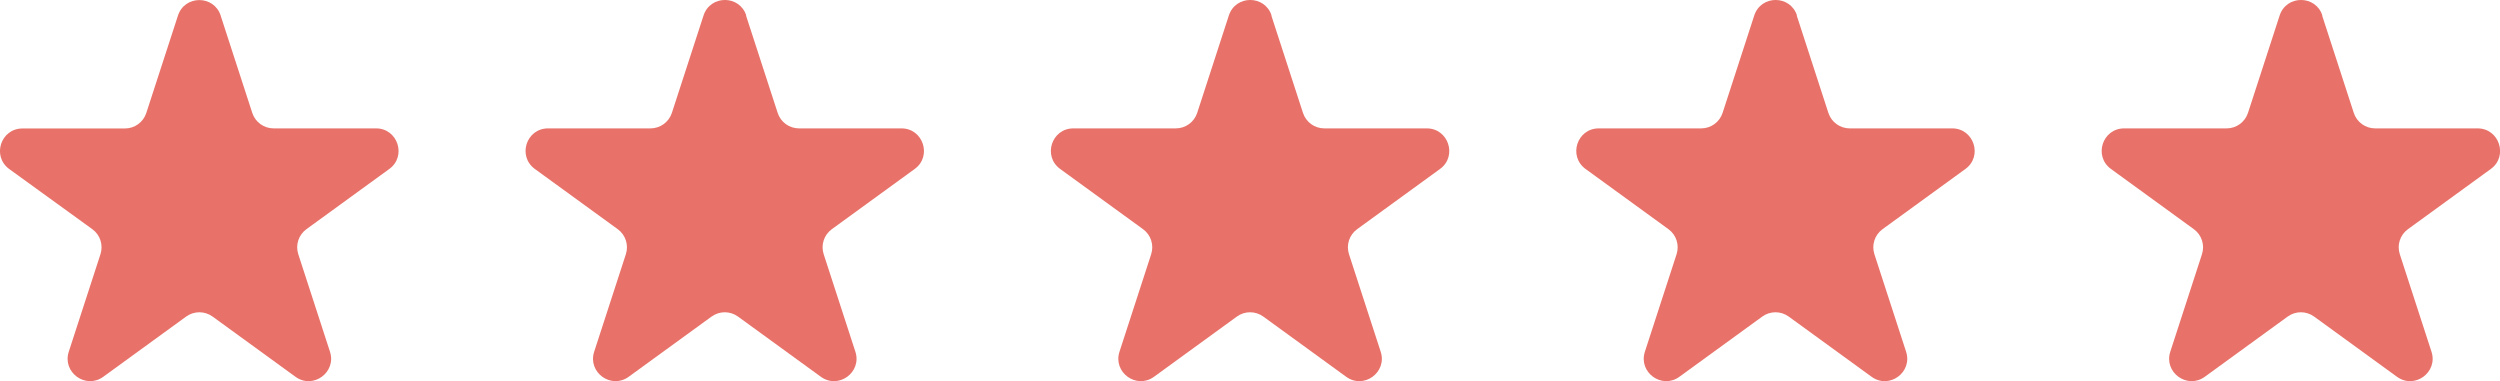
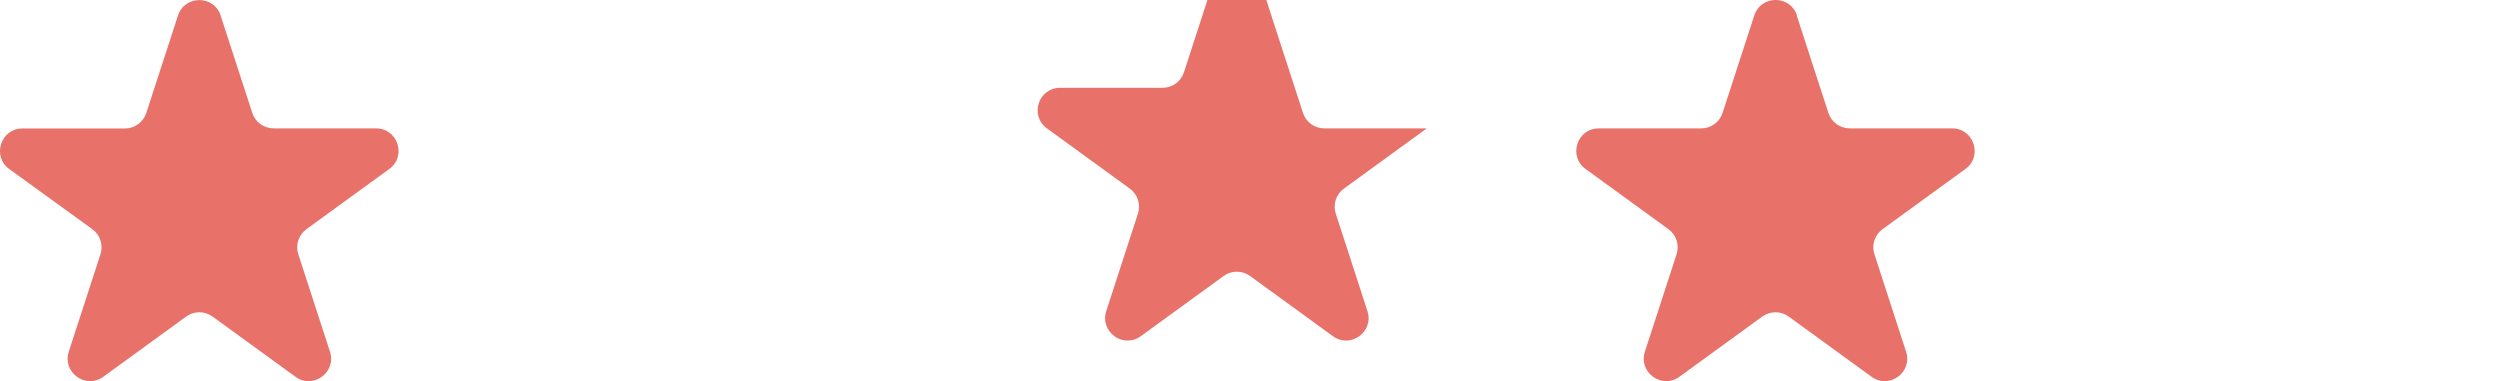
<svg xmlns="http://www.w3.org/2000/svg" id="Layer_1" viewBox="0 0 288.97 44.06">
  <defs>
    <style>      .st0 {        fill: #e87269;      }    </style>
  </defs>
  <path class="st0" d="M25.5,1.79l3.66,11.26c.35,1.07,1.34,1.79,2.47,1.79h11.84c2.51,0,3.56,3.22,1.53,4.69l-9.58,6.96c-.91.66-1.29,1.83-.94,2.9l3.66,11.26c.78,2.39-1.96,4.38-3.99,2.9l-9.58-6.96c-.91-.66-2.14-.66-3.05,0l-9.58,6.96c-2.03,1.48-4.77-.51-3.99-2.9l3.66-11.26c.35-1.07-.03-2.24-.94-2.9L1.07,19.54c-2.03-1.48-.99-4.69,1.53-4.69h11.84c1.12,0,2.12-.72,2.47-1.79l3.66-11.26c.78-2.39,4.16-2.39,4.94,0Z" />
-   <path class="st0" d="M86.23,1.79l3.66,11.26c.35,1.07,1.34,1.79,2.47,1.79h11.84c2.51,0,3.56,3.22,1.53,4.69l-9.58,6.96c-.91.66-1.29,1.83-.94,2.9l3.66,11.26c.78,2.39-1.96,4.38-3.99,2.9l-9.58-6.96c-.91-.66-2.14-.66-3.05,0l-9.58,6.96c-2.03,1.48-4.77-.51-3.99-2.9l3.66-11.26c.35-1.07-.03-2.24-.94-2.9l-9.58-6.96c-2.03-1.48-.99-4.69,1.53-4.69h11.84c1.12,0,2.12-.72,2.47-1.79l3.66-11.26c.78-2.39,4.16-2.39,4.94,0Z" />
-   <path class="st0" d="M146.95,1.79l3.66,11.26c.35,1.07,1.34,1.79,2.47,1.79h11.84c2.51,0,3.56,3.22,1.53,4.69l-9.58,6.96c-.91.66-1.29,1.83-.94,2.9l3.66,11.26c.78,2.39-1.96,4.38-3.99,2.9l-9.58-6.96c-.91-.66-2.14-.66-3.05,0l-9.58,6.96c-2.03,1.48-4.77-.51-3.99-2.9l3.66-11.26c.35-1.07-.03-2.24-.94-2.9l-9.58-6.96c-2.03-1.48-.99-4.69,1.53-4.69h11.84c1.12,0,2.12-.72,2.47-1.79l3.66-11.26c.78-2.39,4.16-2.39,4.94,0Z" />
+   <path class="st0" d="M146.95,1.79l3.66,11.26c.35,1.07,1.34,1.79,2.47,1.79h11.84l-9.58,6.96c-.91.66-1.29,1.83-.94,2.9l3.66,11.26c.78,2.39-1.96,4.38-3.99,2.9l-9.58-6.96c-.91-.66-2.14-.66-3.05,0l-9.58,6.96c-2.03,1.48-4.77-.51-3.99-2.9l3.66-11.26c.35-1.07-.03-2.24-.94-2.9l-9.58-6.96c-2.03-1.48-.99-4.69,1.53-4.69h11.84c1.12,0,2.12-.72,2.47-1.79l3.66-11.26c.78-2.39,4.16-2.39,4.94,0Z" />
  <path class="st0" d="M207.68,1.79l3.66,11.26c.35,1.07,1.34,1.79,2.47,1.79h11.84c2.51,0,3.56,3.22,1.53,4.69l-9.58,6.96c-.91.66-1.29,1.83-.94,2.9l3.66,11.26c.78,2.39-1.96,4.38-3.99,2.9l-9.58-6.96c-.91-.66-2.14-.66-3.05,0l-9.58,6.96c-2.03,1.48-4.77-.51-3.99-2.9l3.66-11.26c.35-1.07-.03-2.24-.94-2.9l-9.58-6.96c-2.03-1.48-.99-4.69,1.53-4.69h11.84c1.12,0,2.12-.72,2.47-1.79l3.66-11.26c.78-2.39,4.16-2.39,4.94,0Z" />
-   <path class="st0" d="M268.41,1.79l3.66,11.26c.35,1.07,1.34,1.79,2.47,1.79h11.84c2.51,0,3.56,3.22,1.53,4.69l-9.58,6.96c-.91.66-1.29,1.83-.94,2.9l3.66,11.26c.78,2.39-1.96,4.38-3.99,2.9l-9.58-6.96c-.91-.66-2.14-.66-3.05,0l-9.58,6.96c-2.03,1.48-4.77-.51-3.99-2.9l3.66-11.26c.35-1.07-.03-2.24-.94-2.9l-9.58-6.96c-2.03-1.48-.99-4.69,1.53-4.69h11.84c1.12,0,2.12-.72,2.47-1.79l3.66-11.26c.78-2.39,4.16-2.39,4.94,0Z" />
</svg>